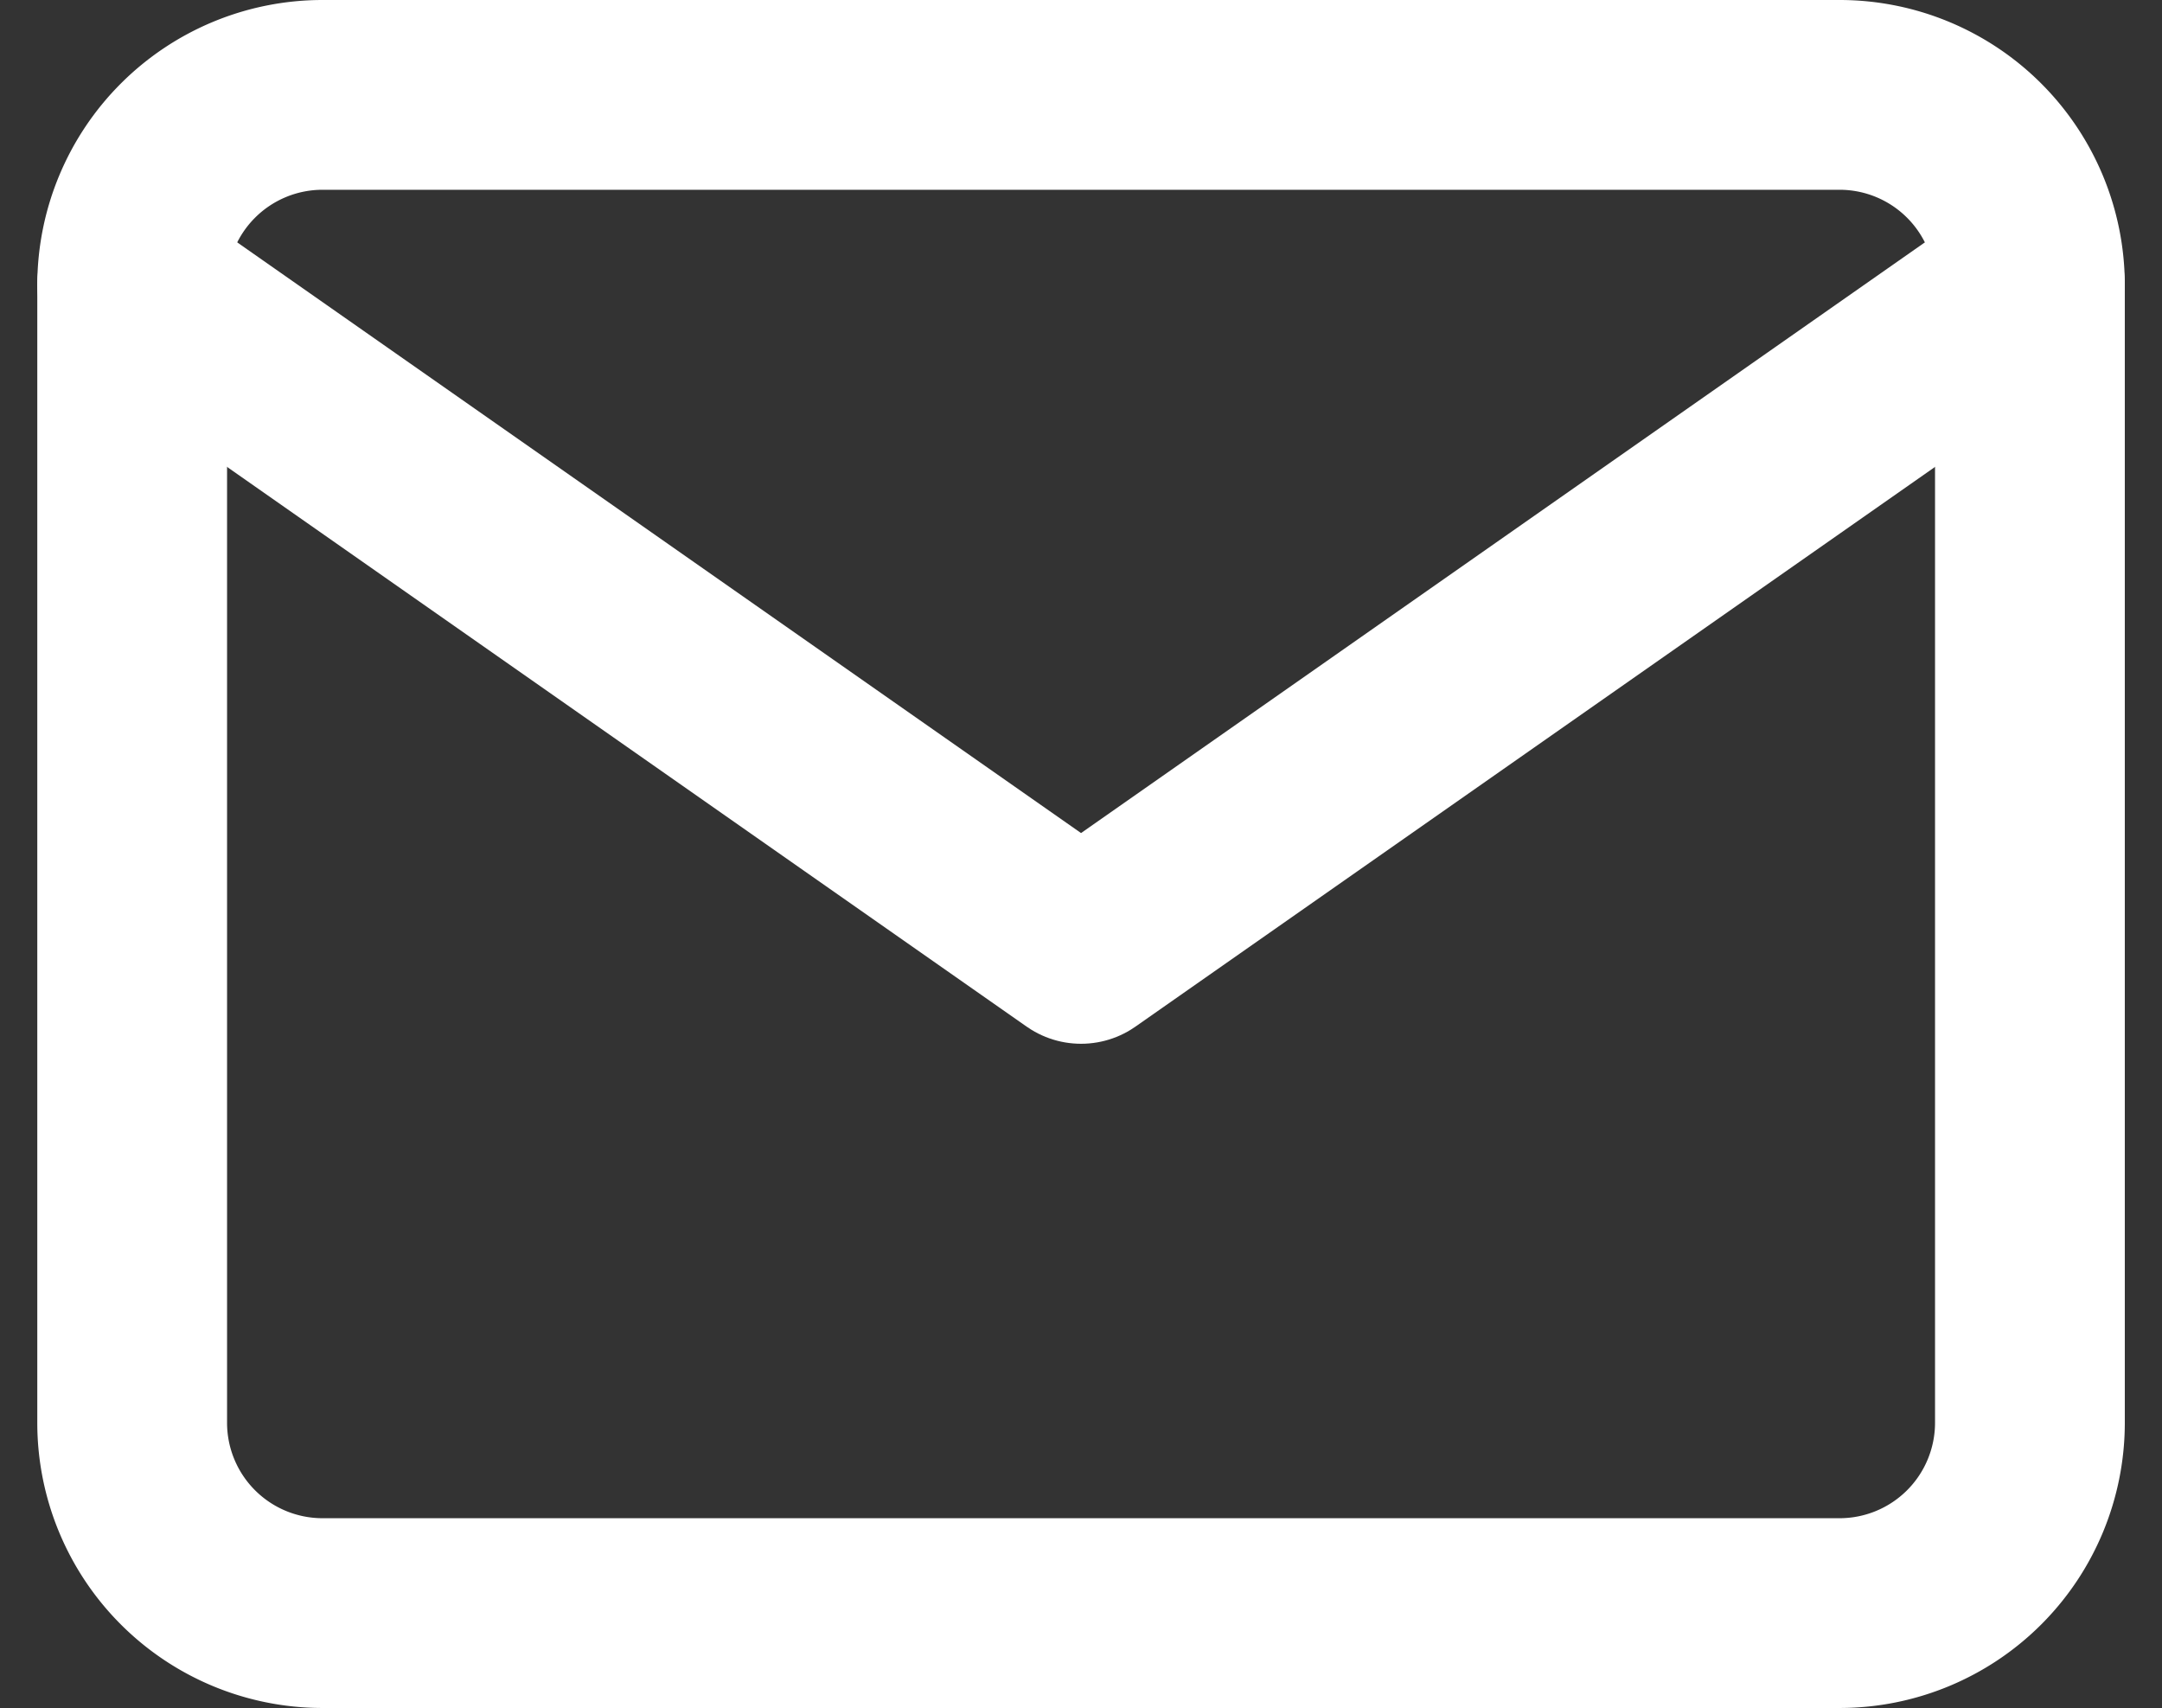
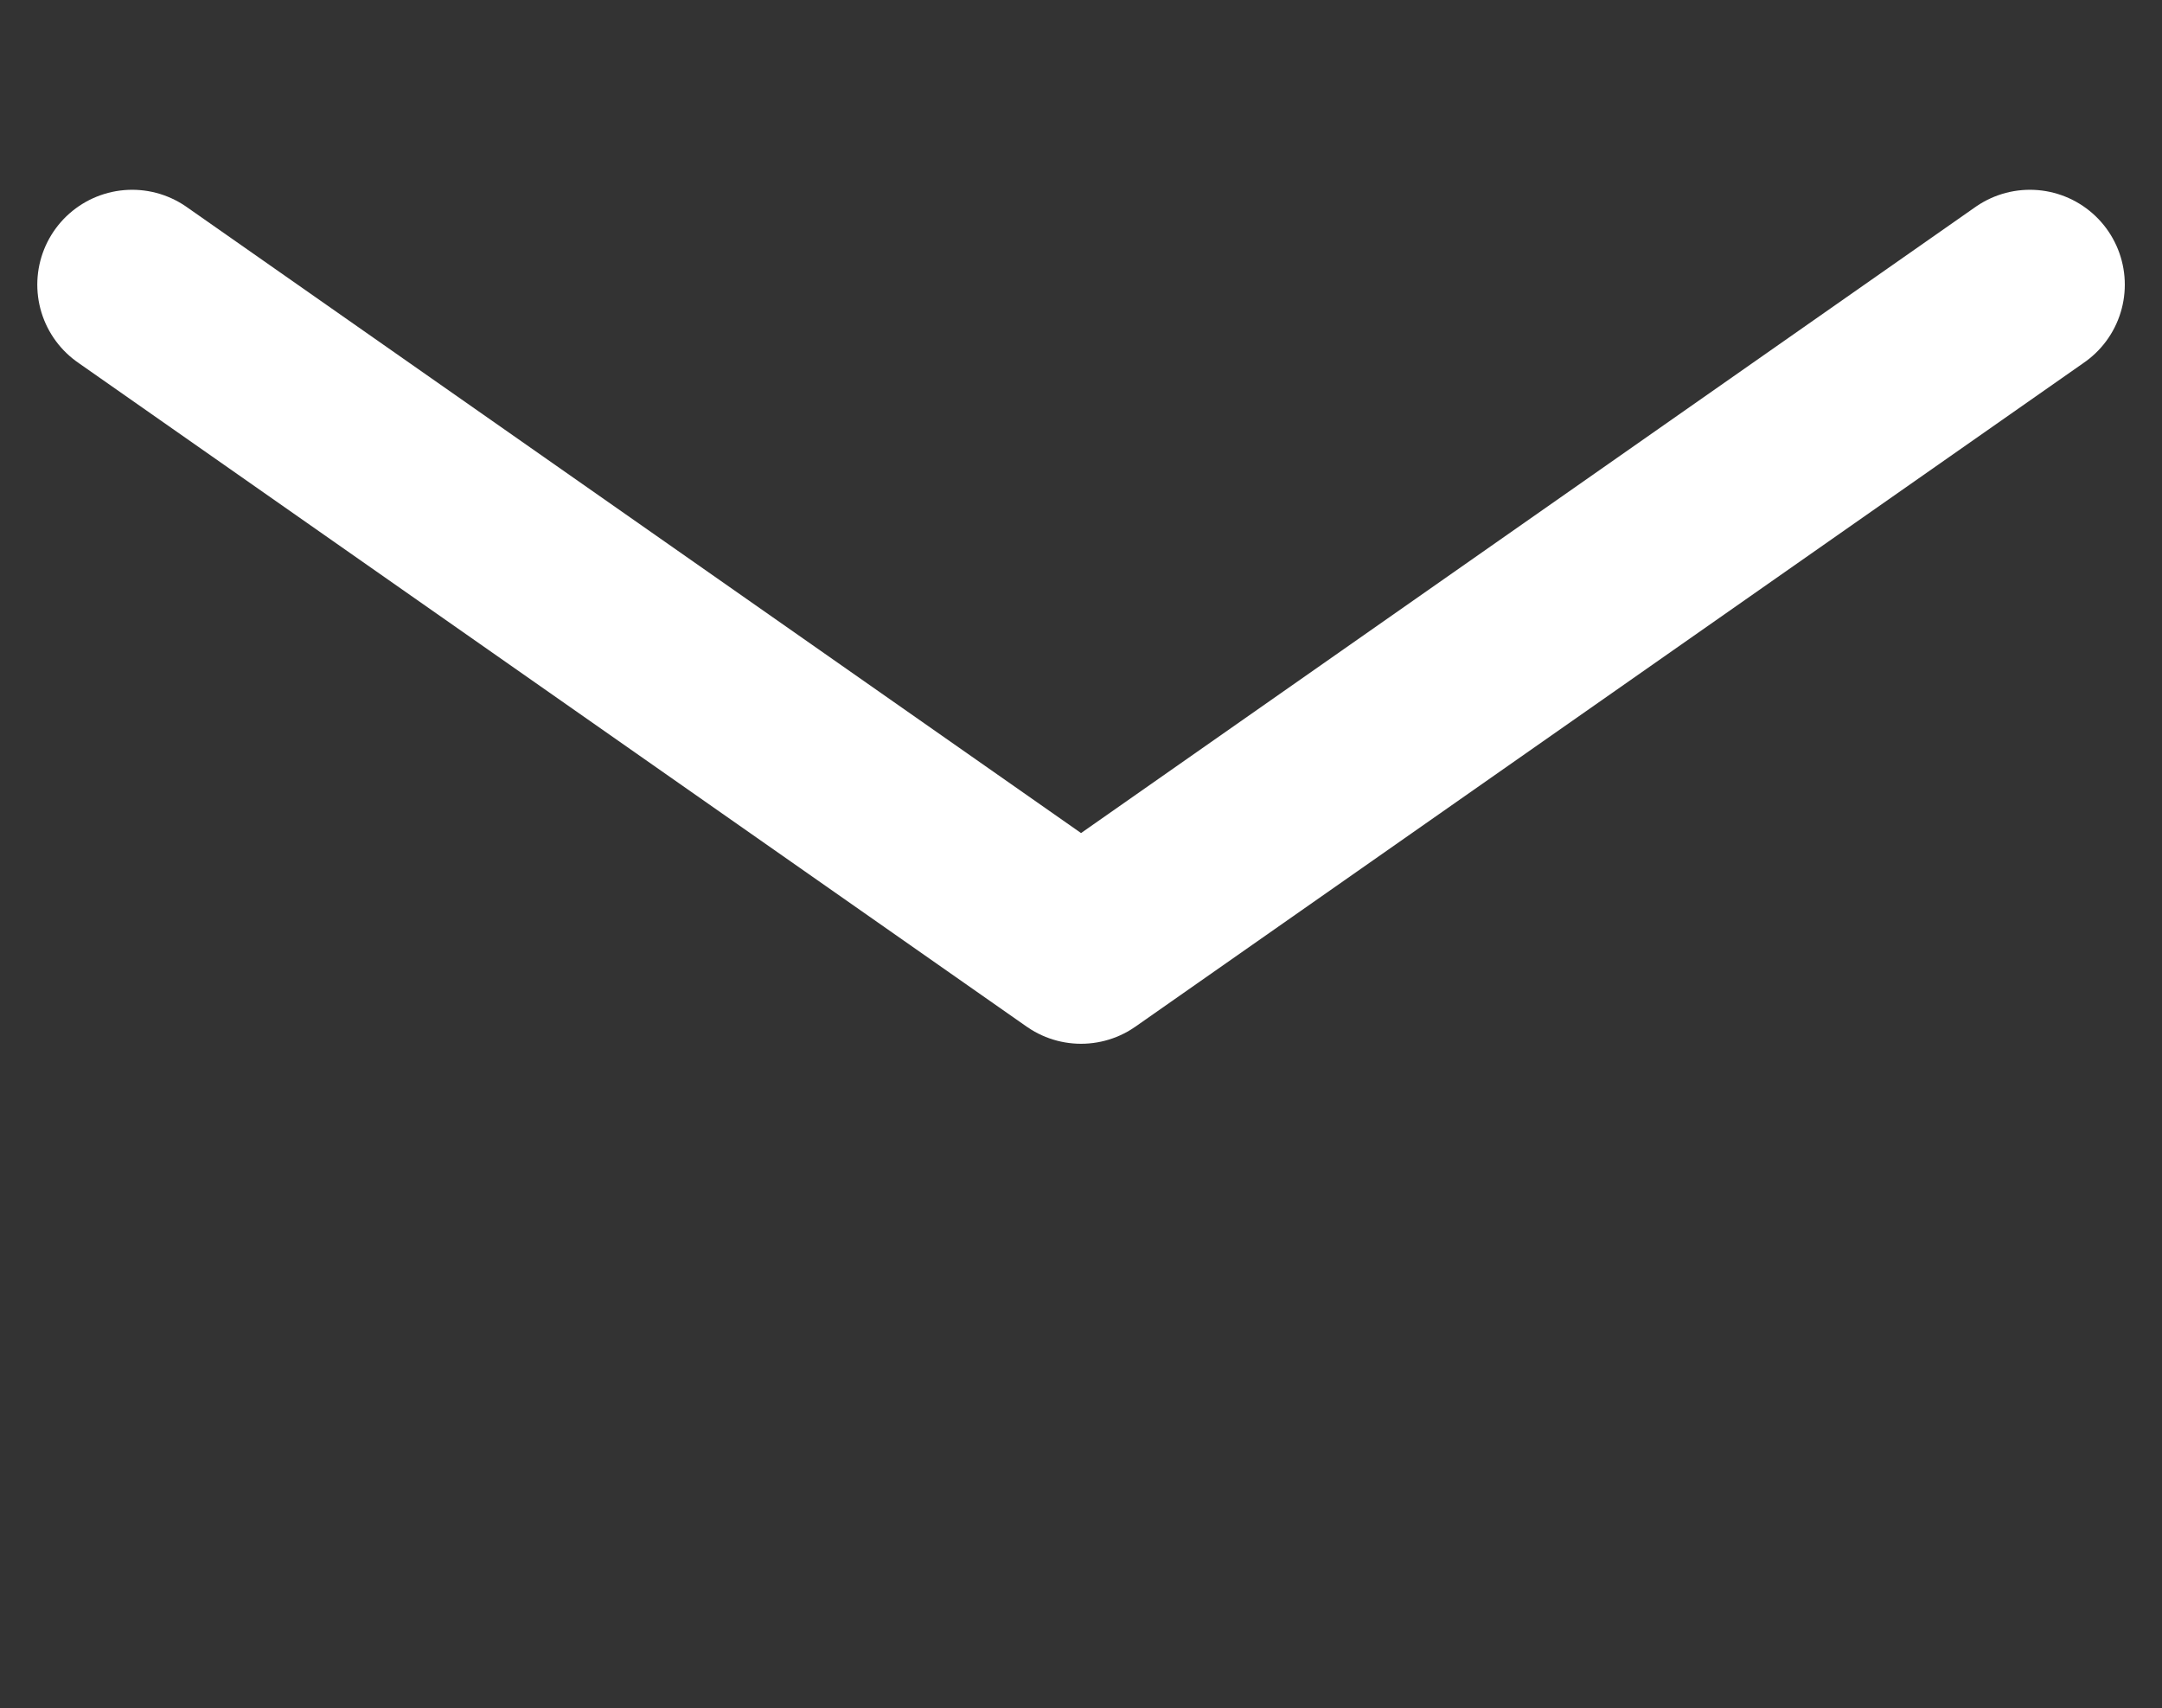
<svg xmlns="http://www.w3.org/2000/svg" width="22.785" height="18" viewBox="0 0 22.785 18">
  <rect x="0" y="0" width="22.785" height="18" fill="#333333" stroke="none" />
  <g id="Group_413" data-name="Group 413" transform="translate(0.393)">
-     <path id="Path_314" data-name="Path 314" d="M3,1H19a2.006,2.006,0,0,1,2,2V15a2.006,2.006,0,0,1-2,2H3a2.006,2.006,0,0,1-2-2V3A2.006,2.006,0,0,1,3,1Z" fill="none" stroke="#fff" stroke-linecap="round" stroke-linejoin="round" stroke-width="2" fill-rule="evenodd" />
    <path id="Path_315" data-name="Path 315" d="M21,3,11,10,1,3" fill="none" stroke="#fff" stroke-linecap="round" stroke-linejoin="round" stroke-width="2" fill-rule="evenodd" />
  </g>
</svg>